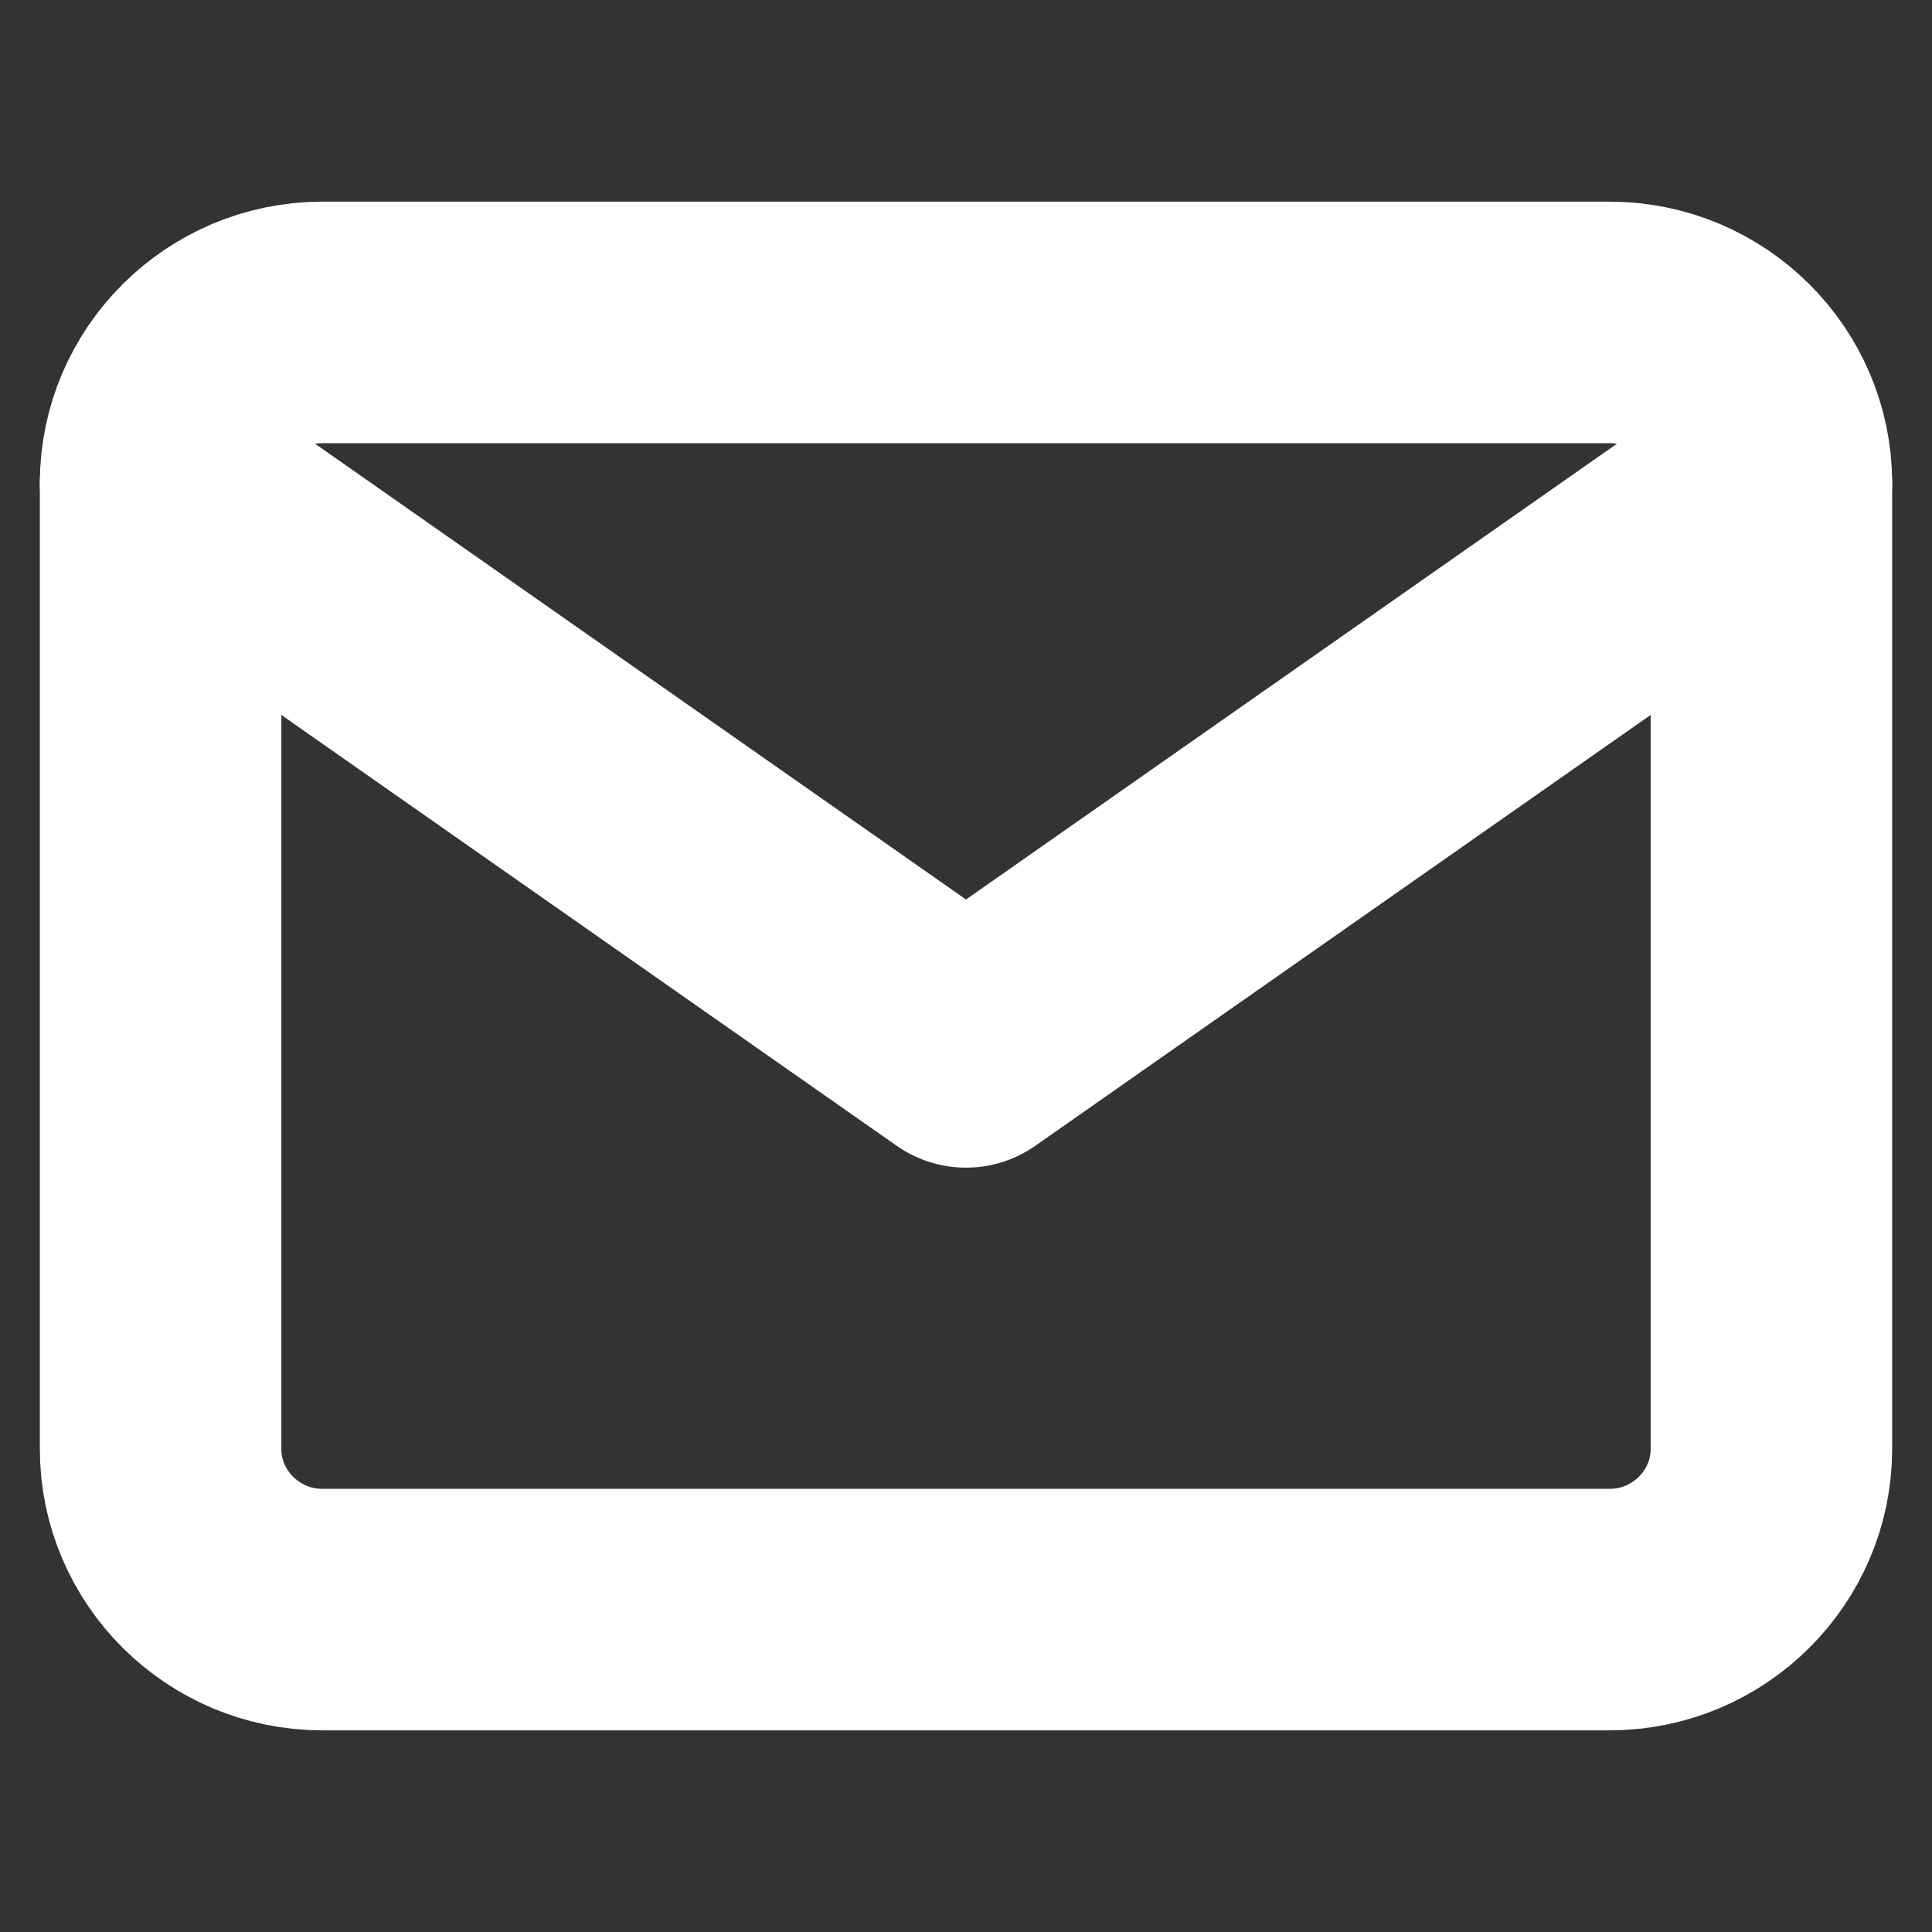
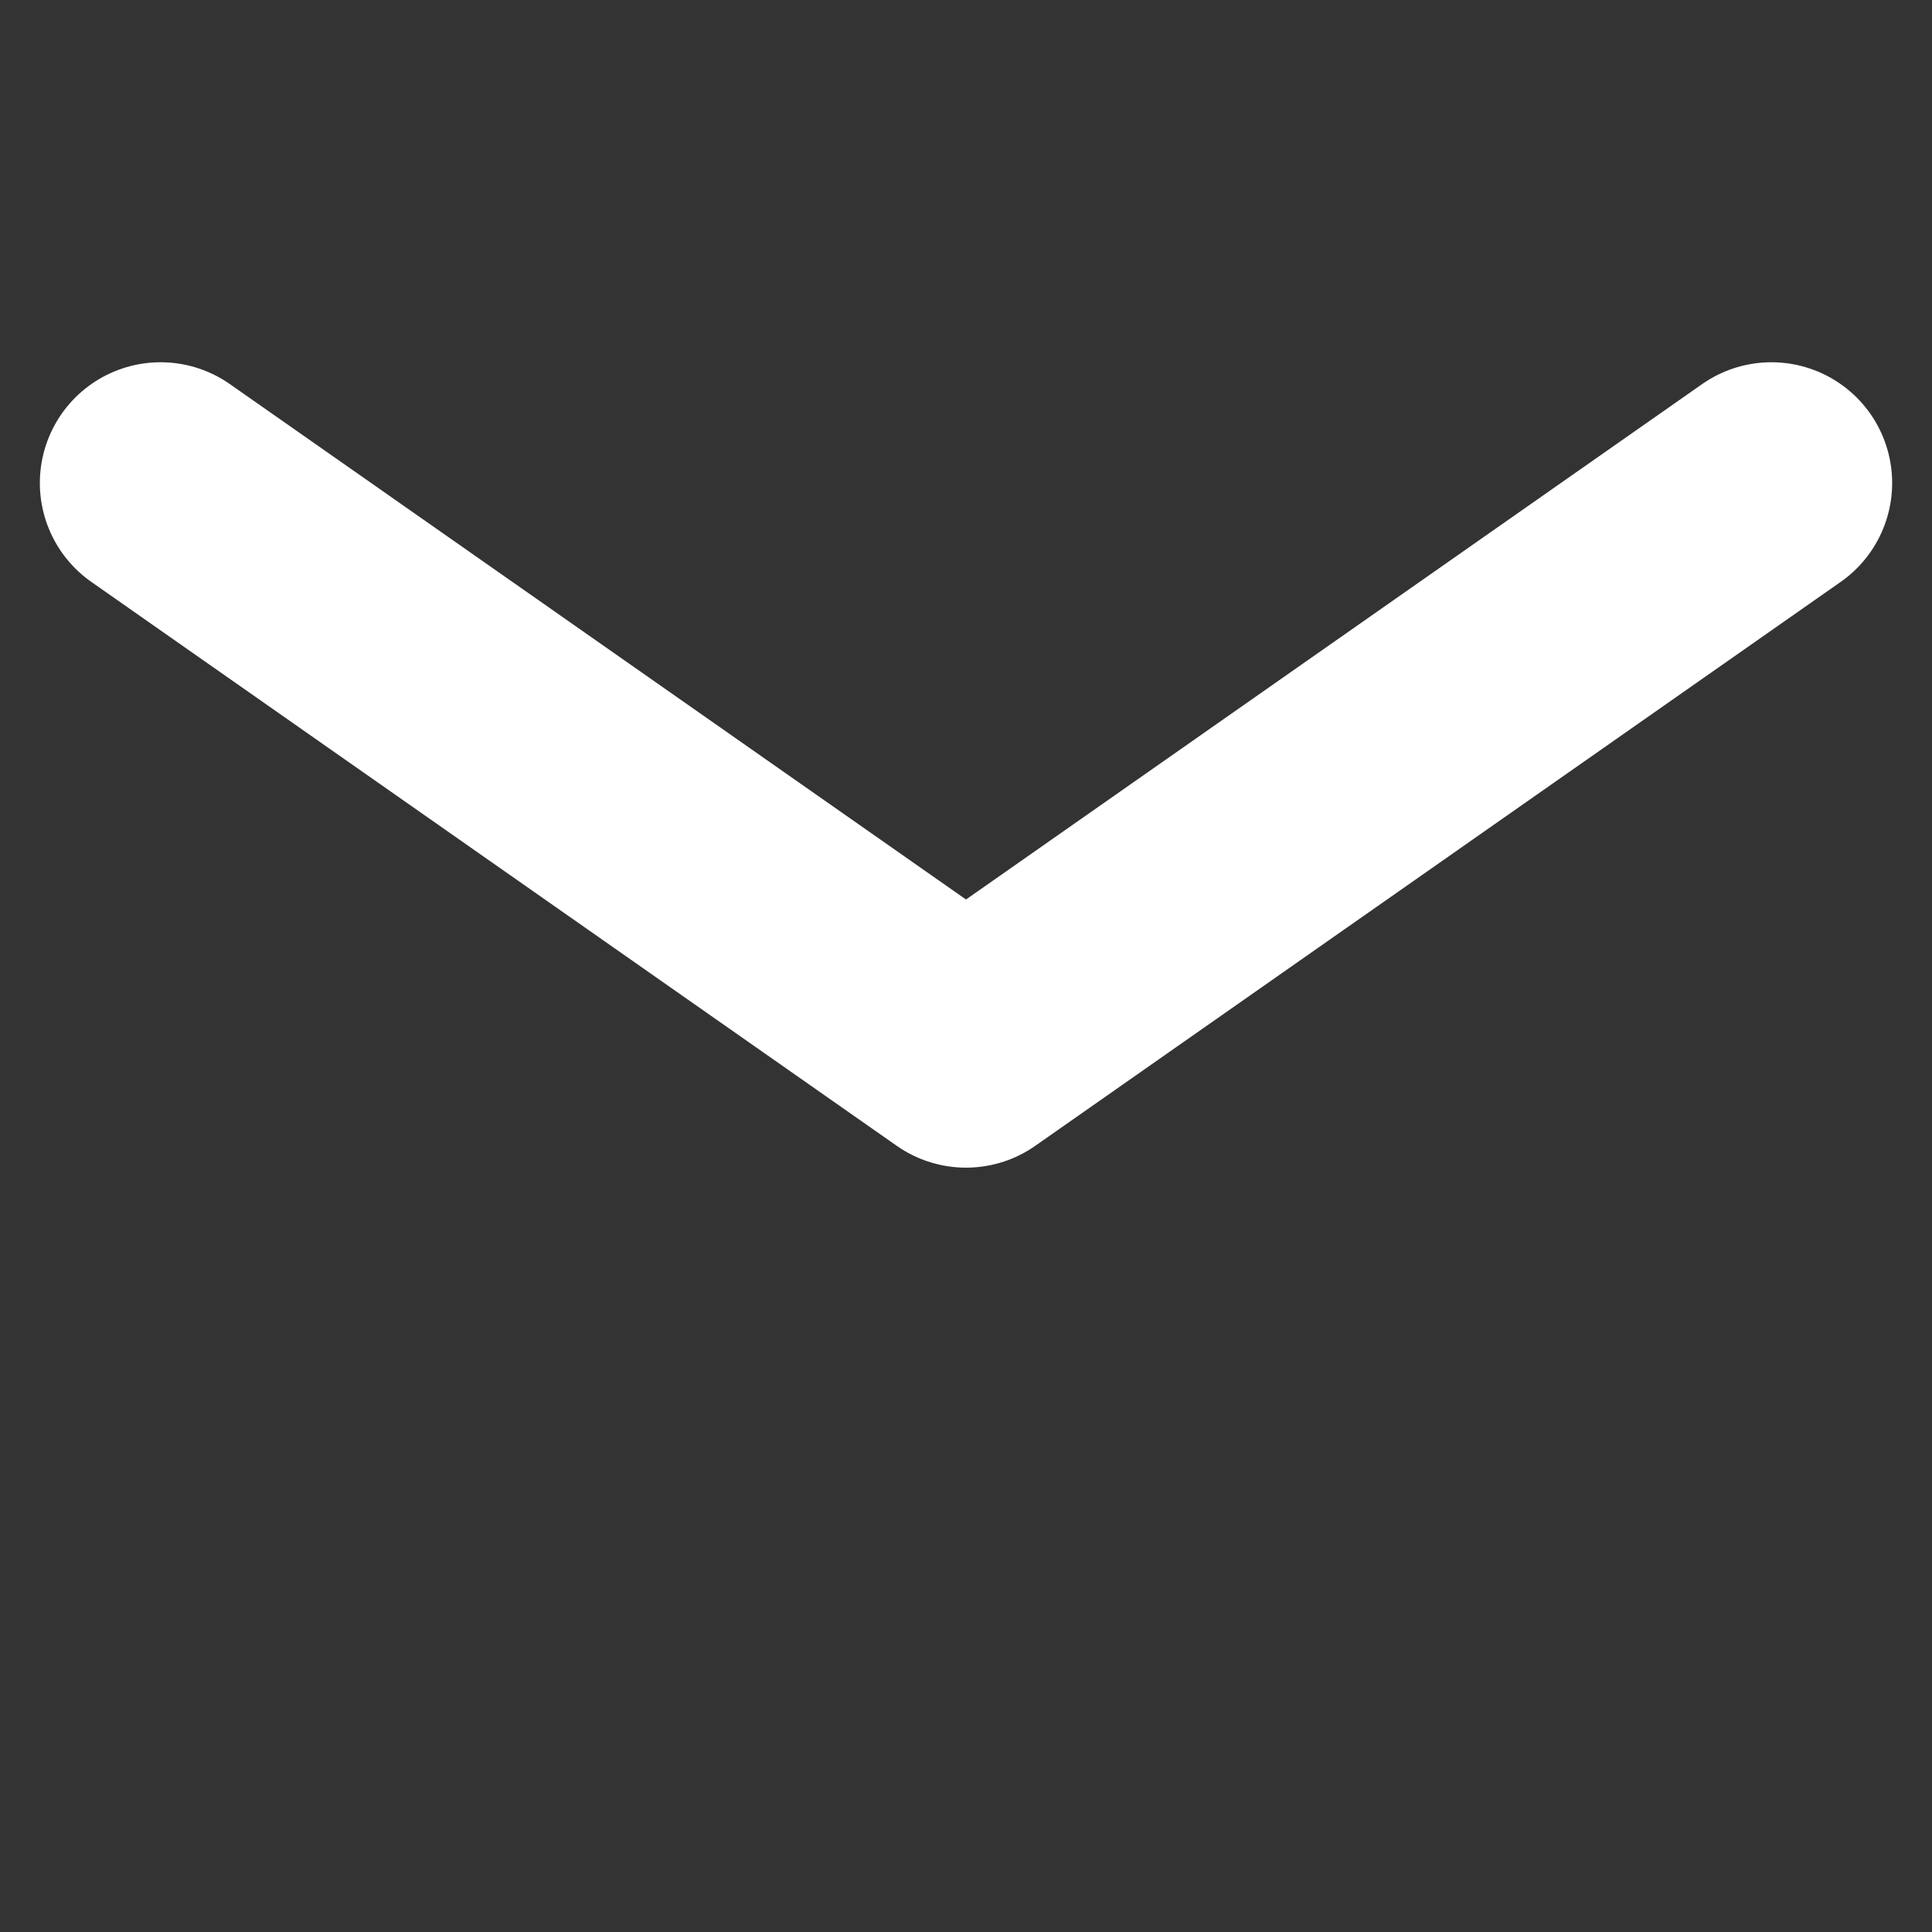
<svg xmlns="http://www.w3.org/2000/svg" width="16" height="16" fill="none">
  <rect width="100%" height="100%" fill="#333333" stroke="none" />
-   <path d="M2.67 2.67h10.66c.74 0 1.34.6 1.34 1.33v8c0 .73-.6 1.33-1.34 1.33H2.67c-.74 0-1.34-.6-1.34-1.33V4c0-.73.6-1.33 1.34-1.33Z" stroke="#fff" stroke-width="2" stroke-linecap="round" stroke-linejoin="round" />
  <path d="M14.67 4 8 8.67 1.33 4" stroke="#fff" stroke-width="2" stroke-linecap="round" stroke-linejoin="round" />
</svg>